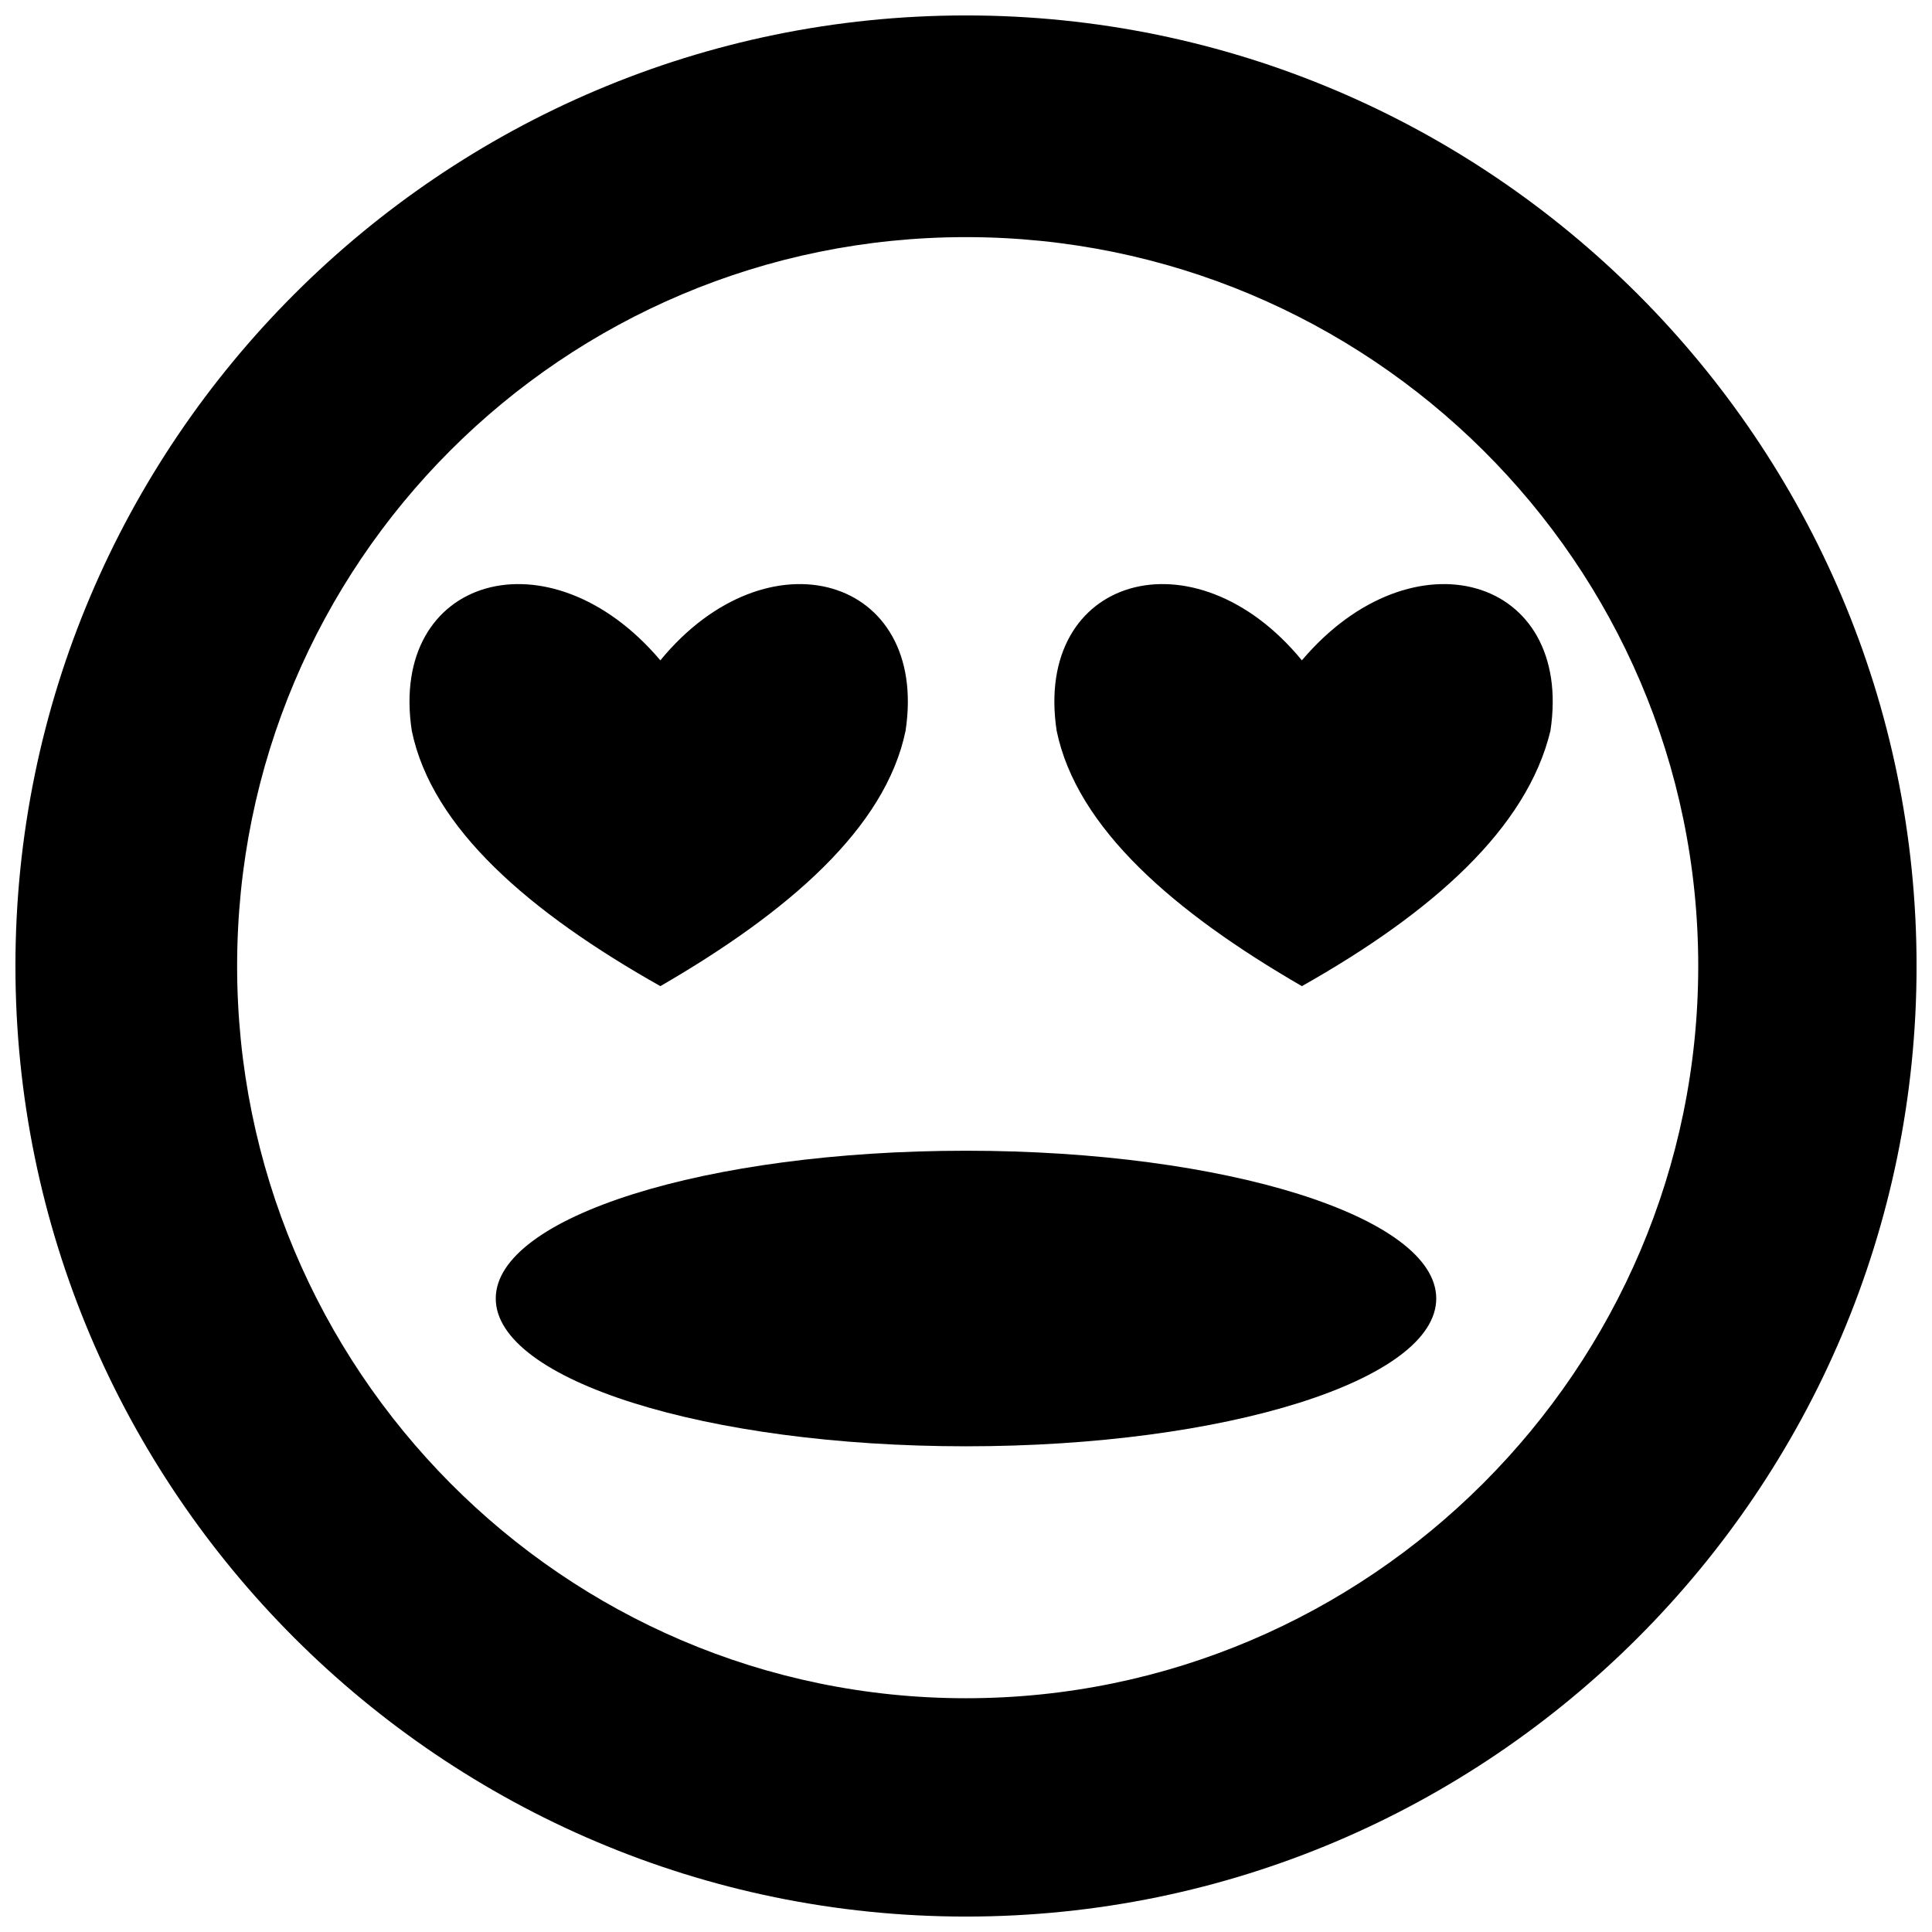
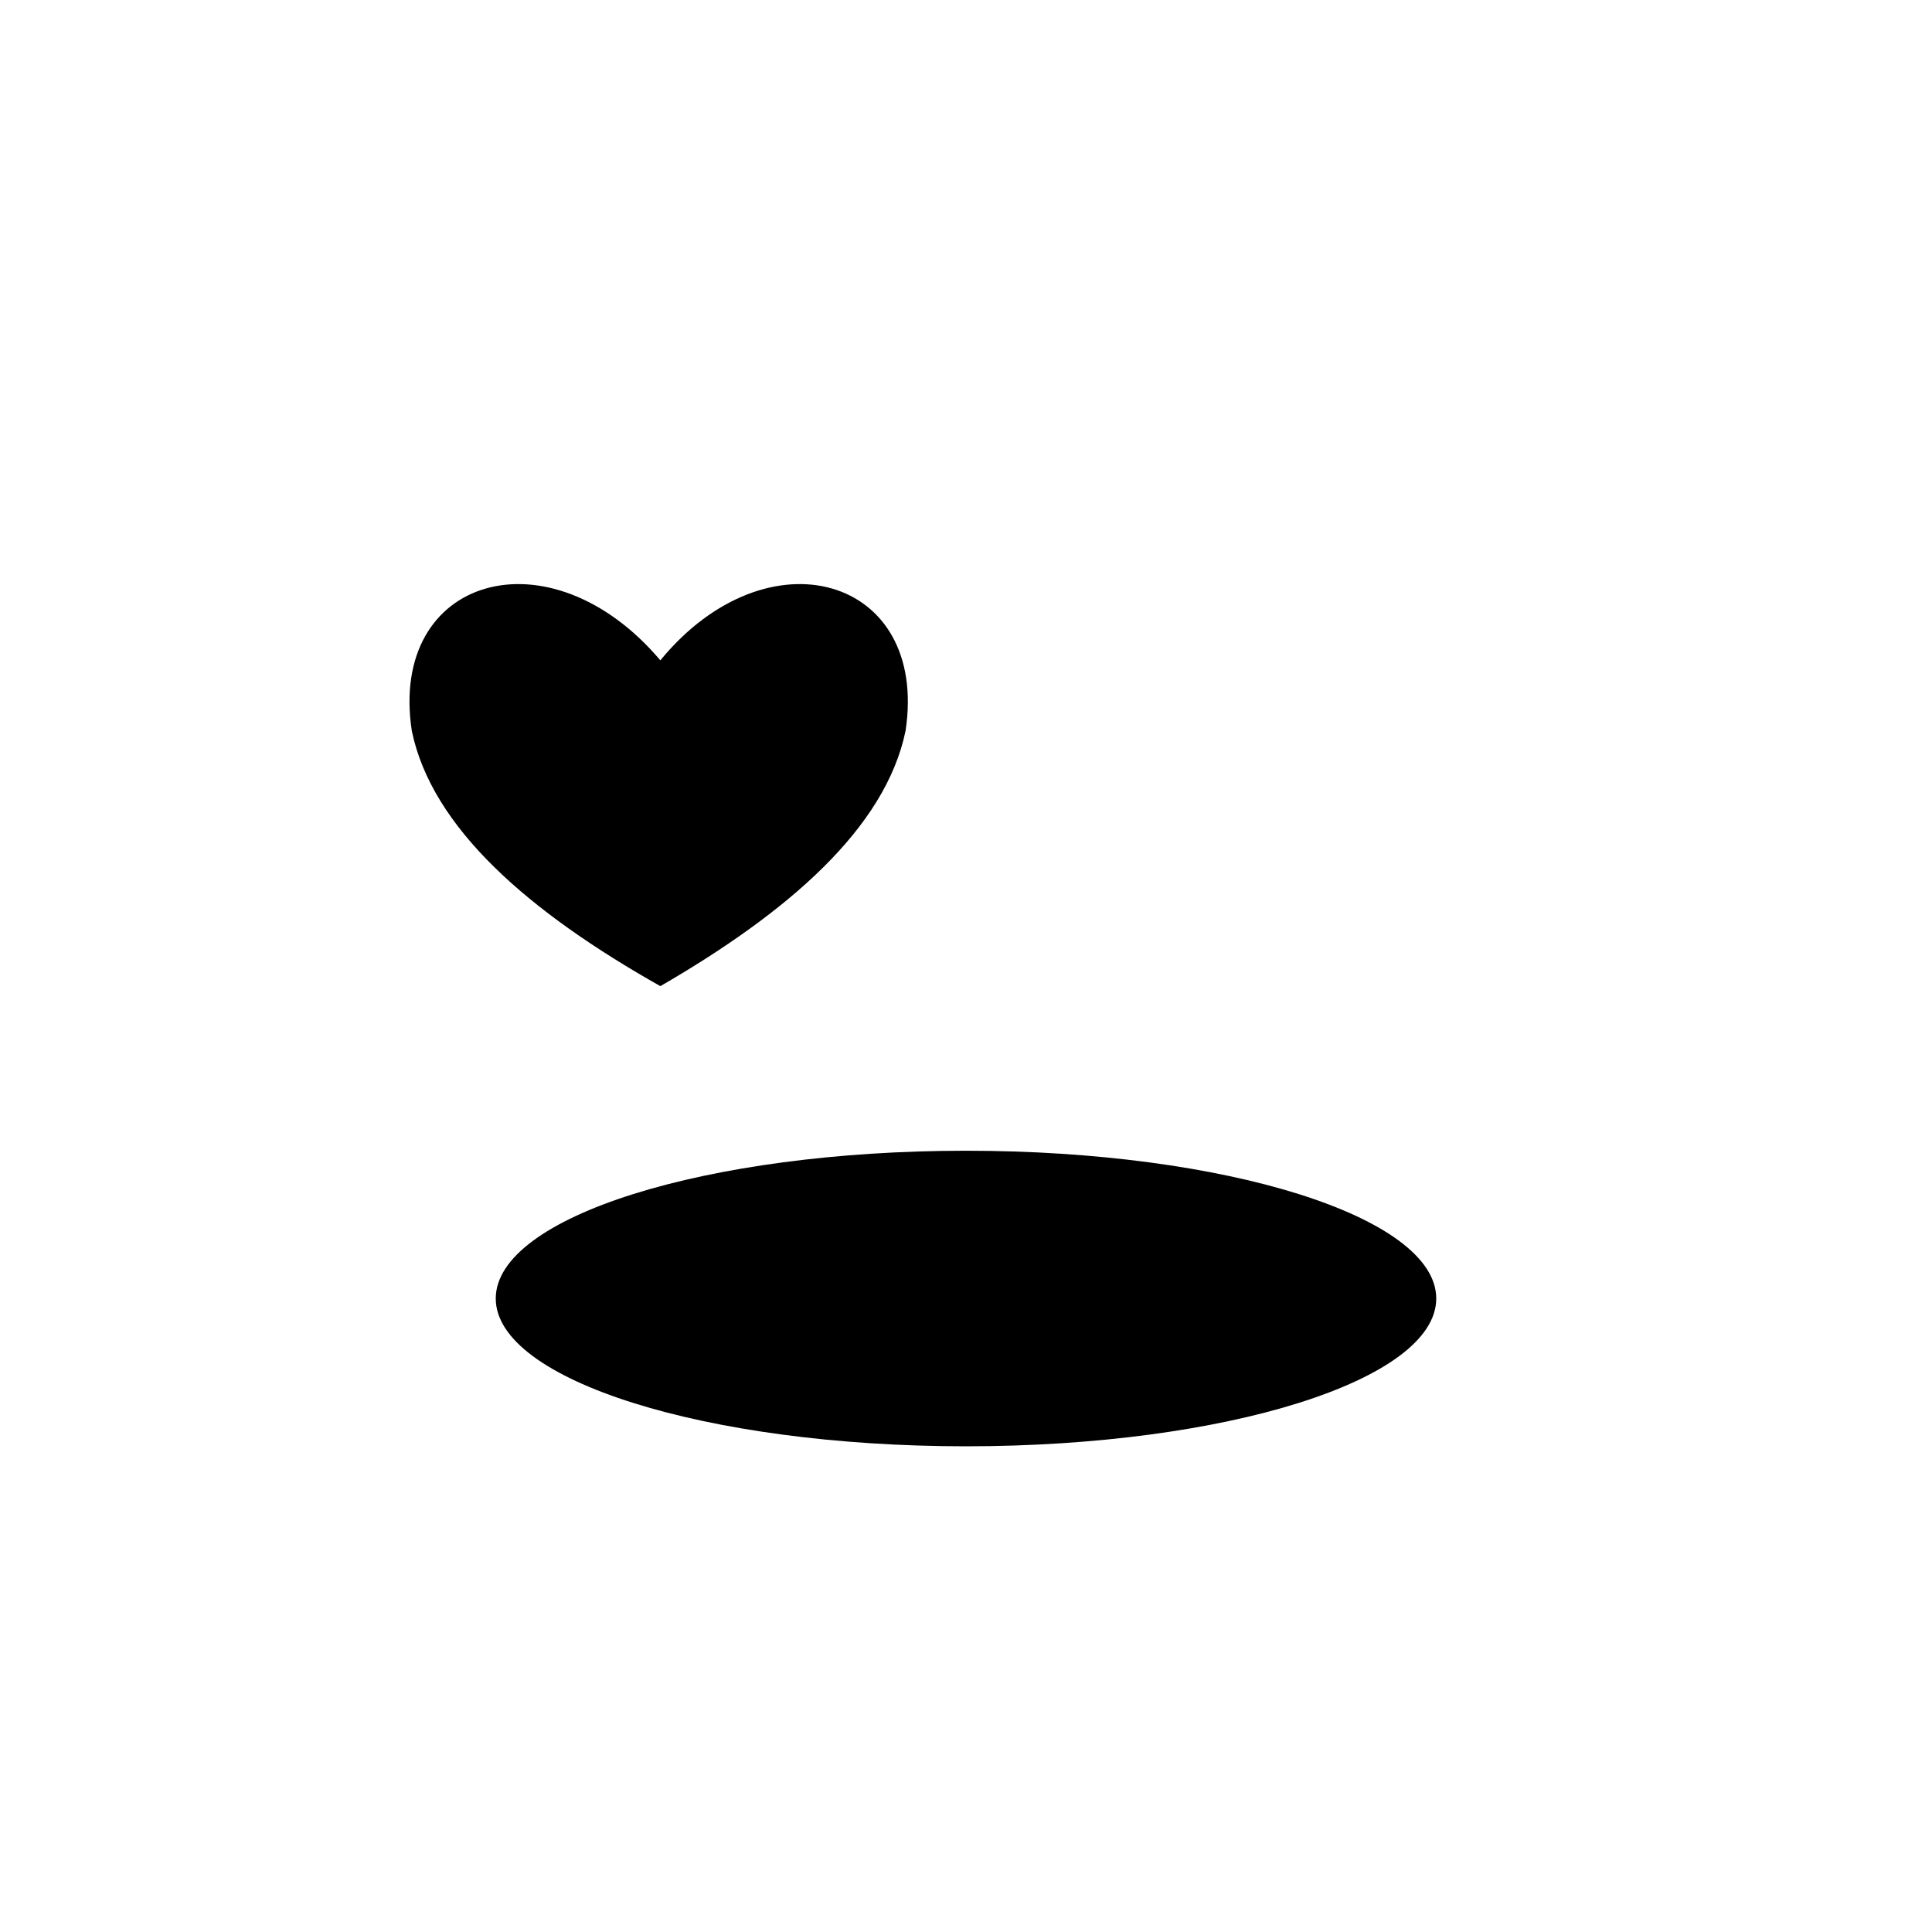
<svg xmlns="http://www.w3.org/2000/svg" width="800px" height="800px" version="1.1" viewBox="144 144 512 512">
  <defs>
    <clipPath id="a">
-       <path d="m148.09 148.09h503.81v503.81h-503.81z" />
-     </clipPath>
+       </clipPath>
  </defs>
  <path d="m524.62 488.12c0 21.629-55.793 39.164-124.62 39.164s-124.62-17.535-124.62-39.164c0-21.633 55.793-39.164 124.62-39.164s124.62 17.531 124.62 39.164" fill-rule="evenodd" />
  <g clip-path="url(#a)">
-     <path d="m400 148.09c138.86 0 251.91 113.05 251.91 251.91s-113.05 251.91-251.91 251.91-251.91-113.05-251.91-251.91 113.05-251.91 251.91-251.91zm0 58.75c106.82 0 194.05 86.344 194.05 193.16 0 106.82-87.23 194.05-194.05 194.05s-193.16-87.23-193.16-194.05 86.344-193.16 193.16-193.16z" fill-rule="evenodd" />
-   </g>
+     </g>
  <path d="m319 319c-29.375-34.715-72.102-22.254-65.867 18.691 5.34 25.812 31.156 48.066 65.867 67.648 33.824-19.582 59.637-41.836 64.98-67.648 6.231-40.945-36.496-53.406-64.98-18.691z" fill-rule="evenodd" />
-   <path d="m489.01 319c-28.484-34.715-71.211-22.254-64.98 18.691 5.34 25.812 31.156 48.066 64.98 67.648 34.715-19.582 59.637-41.836 65.867-67.648 6.231-40.945-36.496-53.406-65.867-18.691z" fill-rule="evenodd" />
</svg>